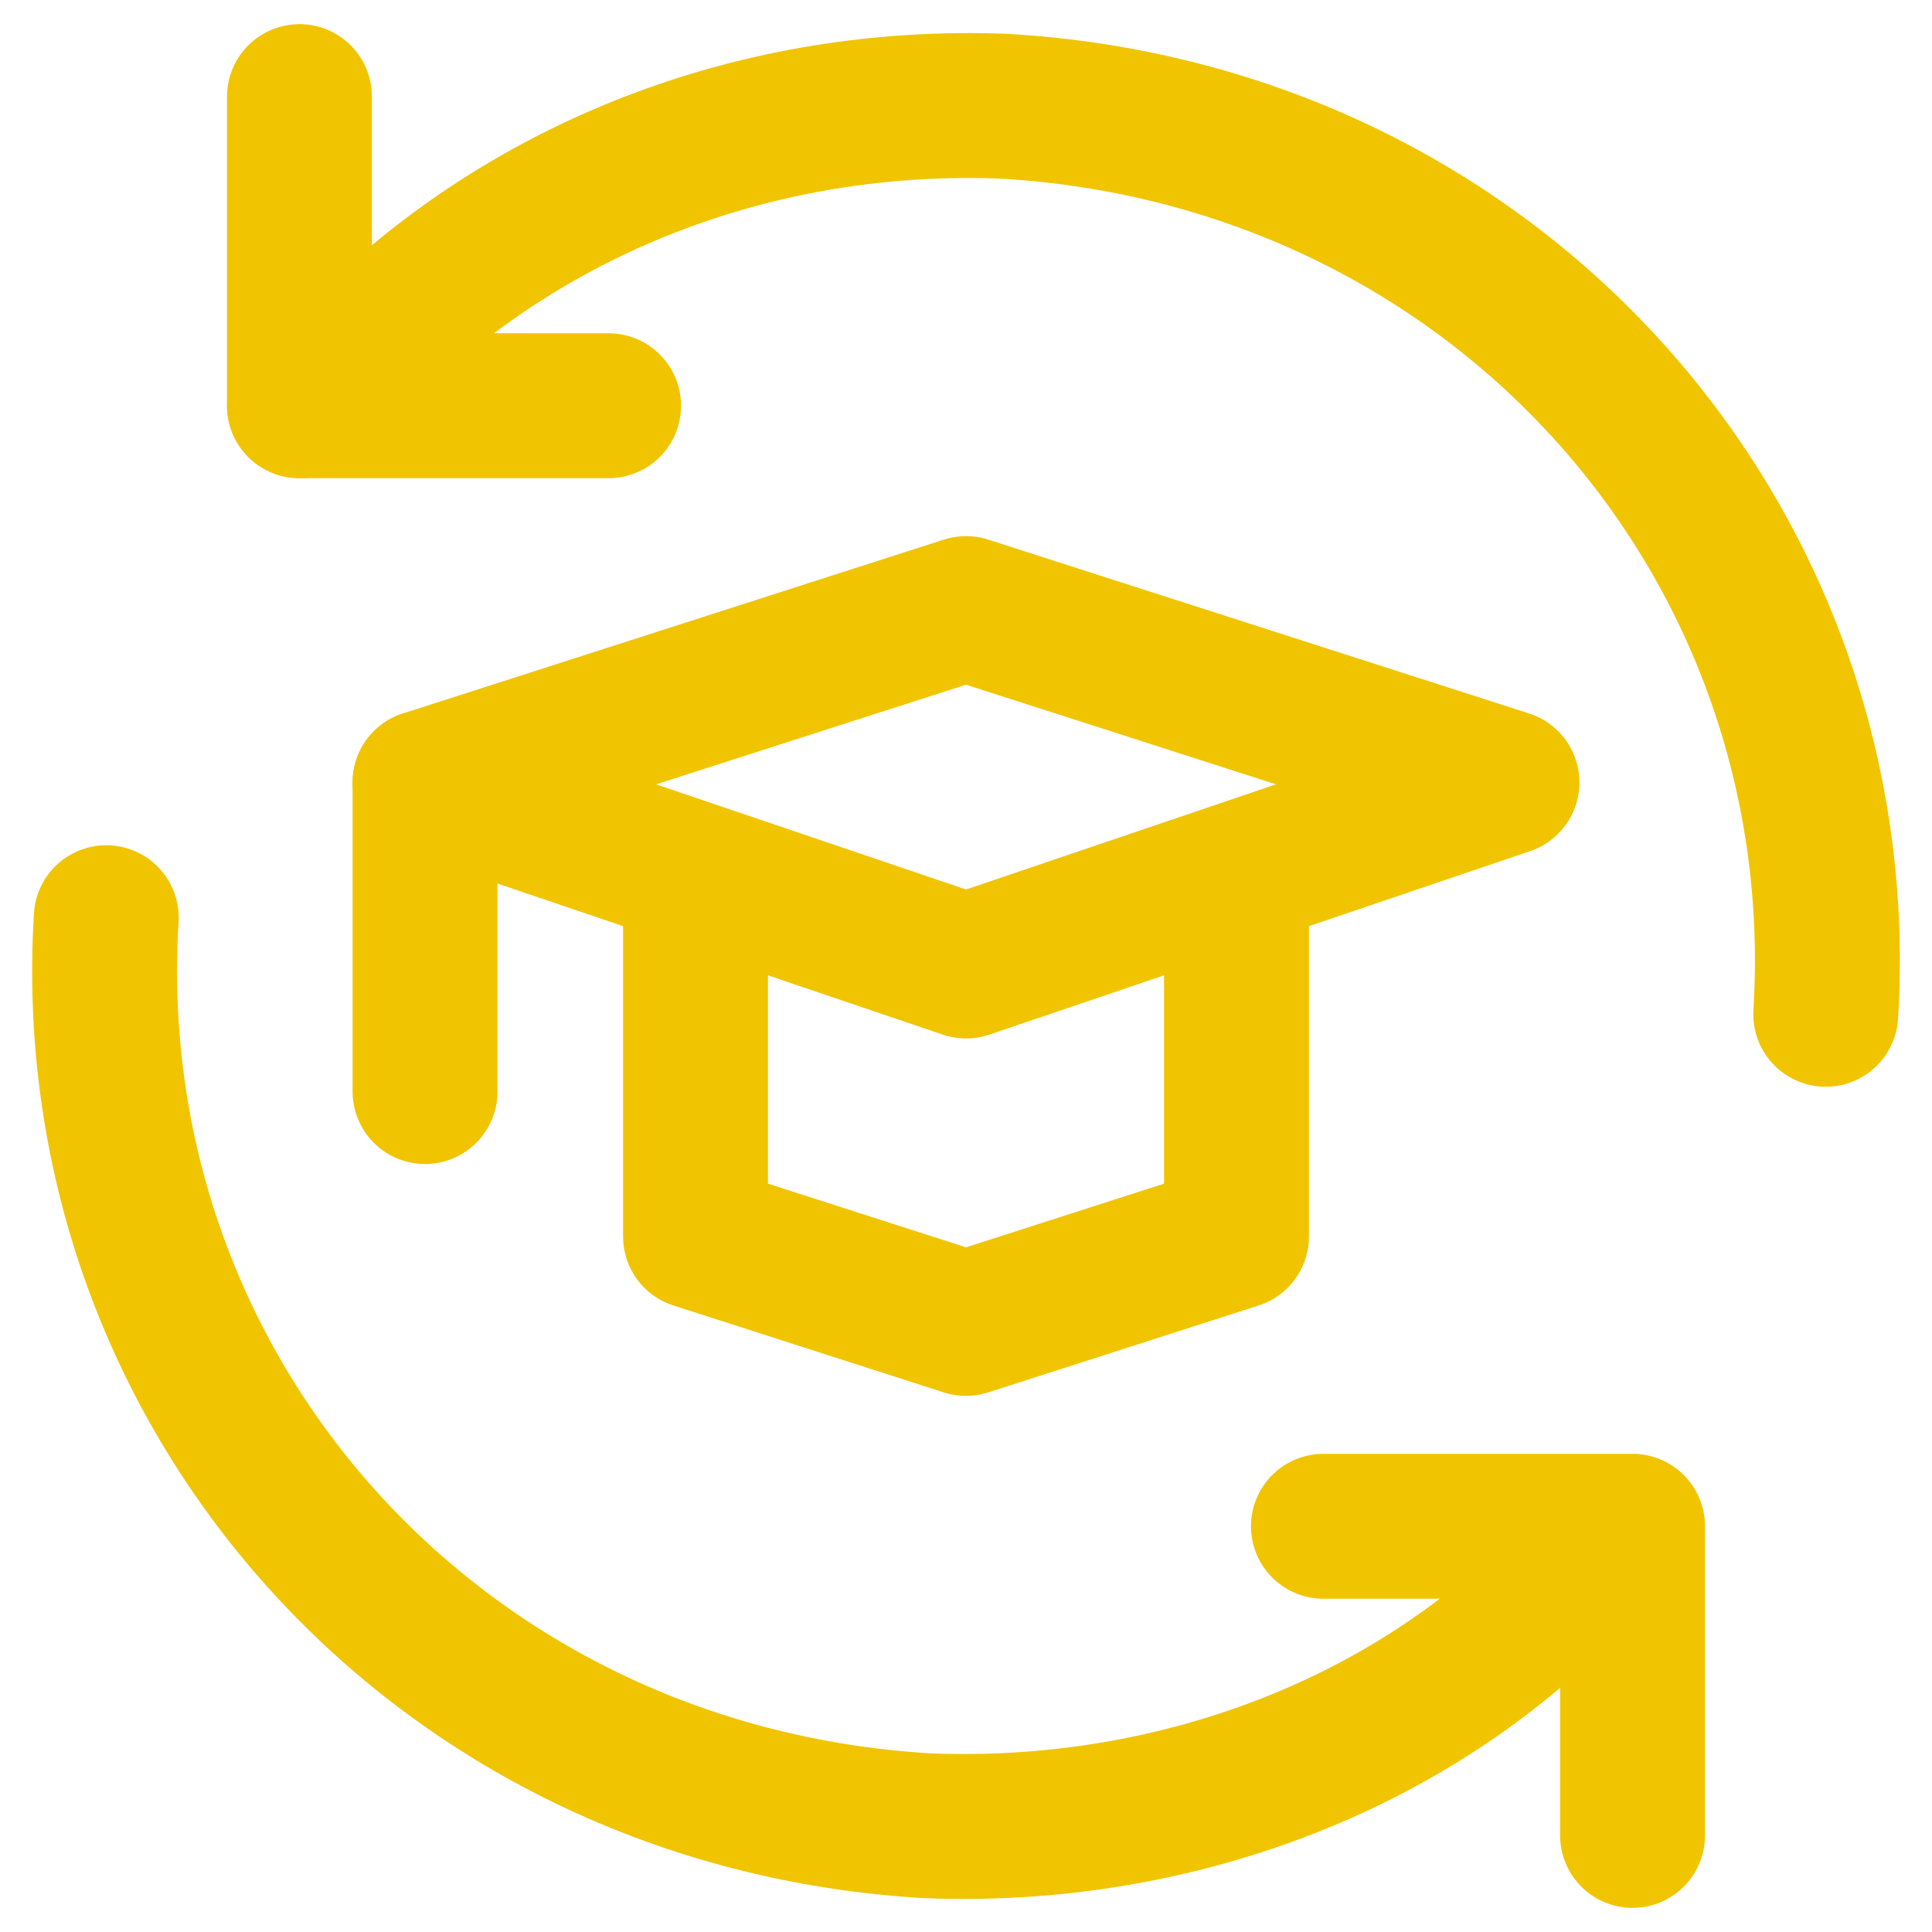
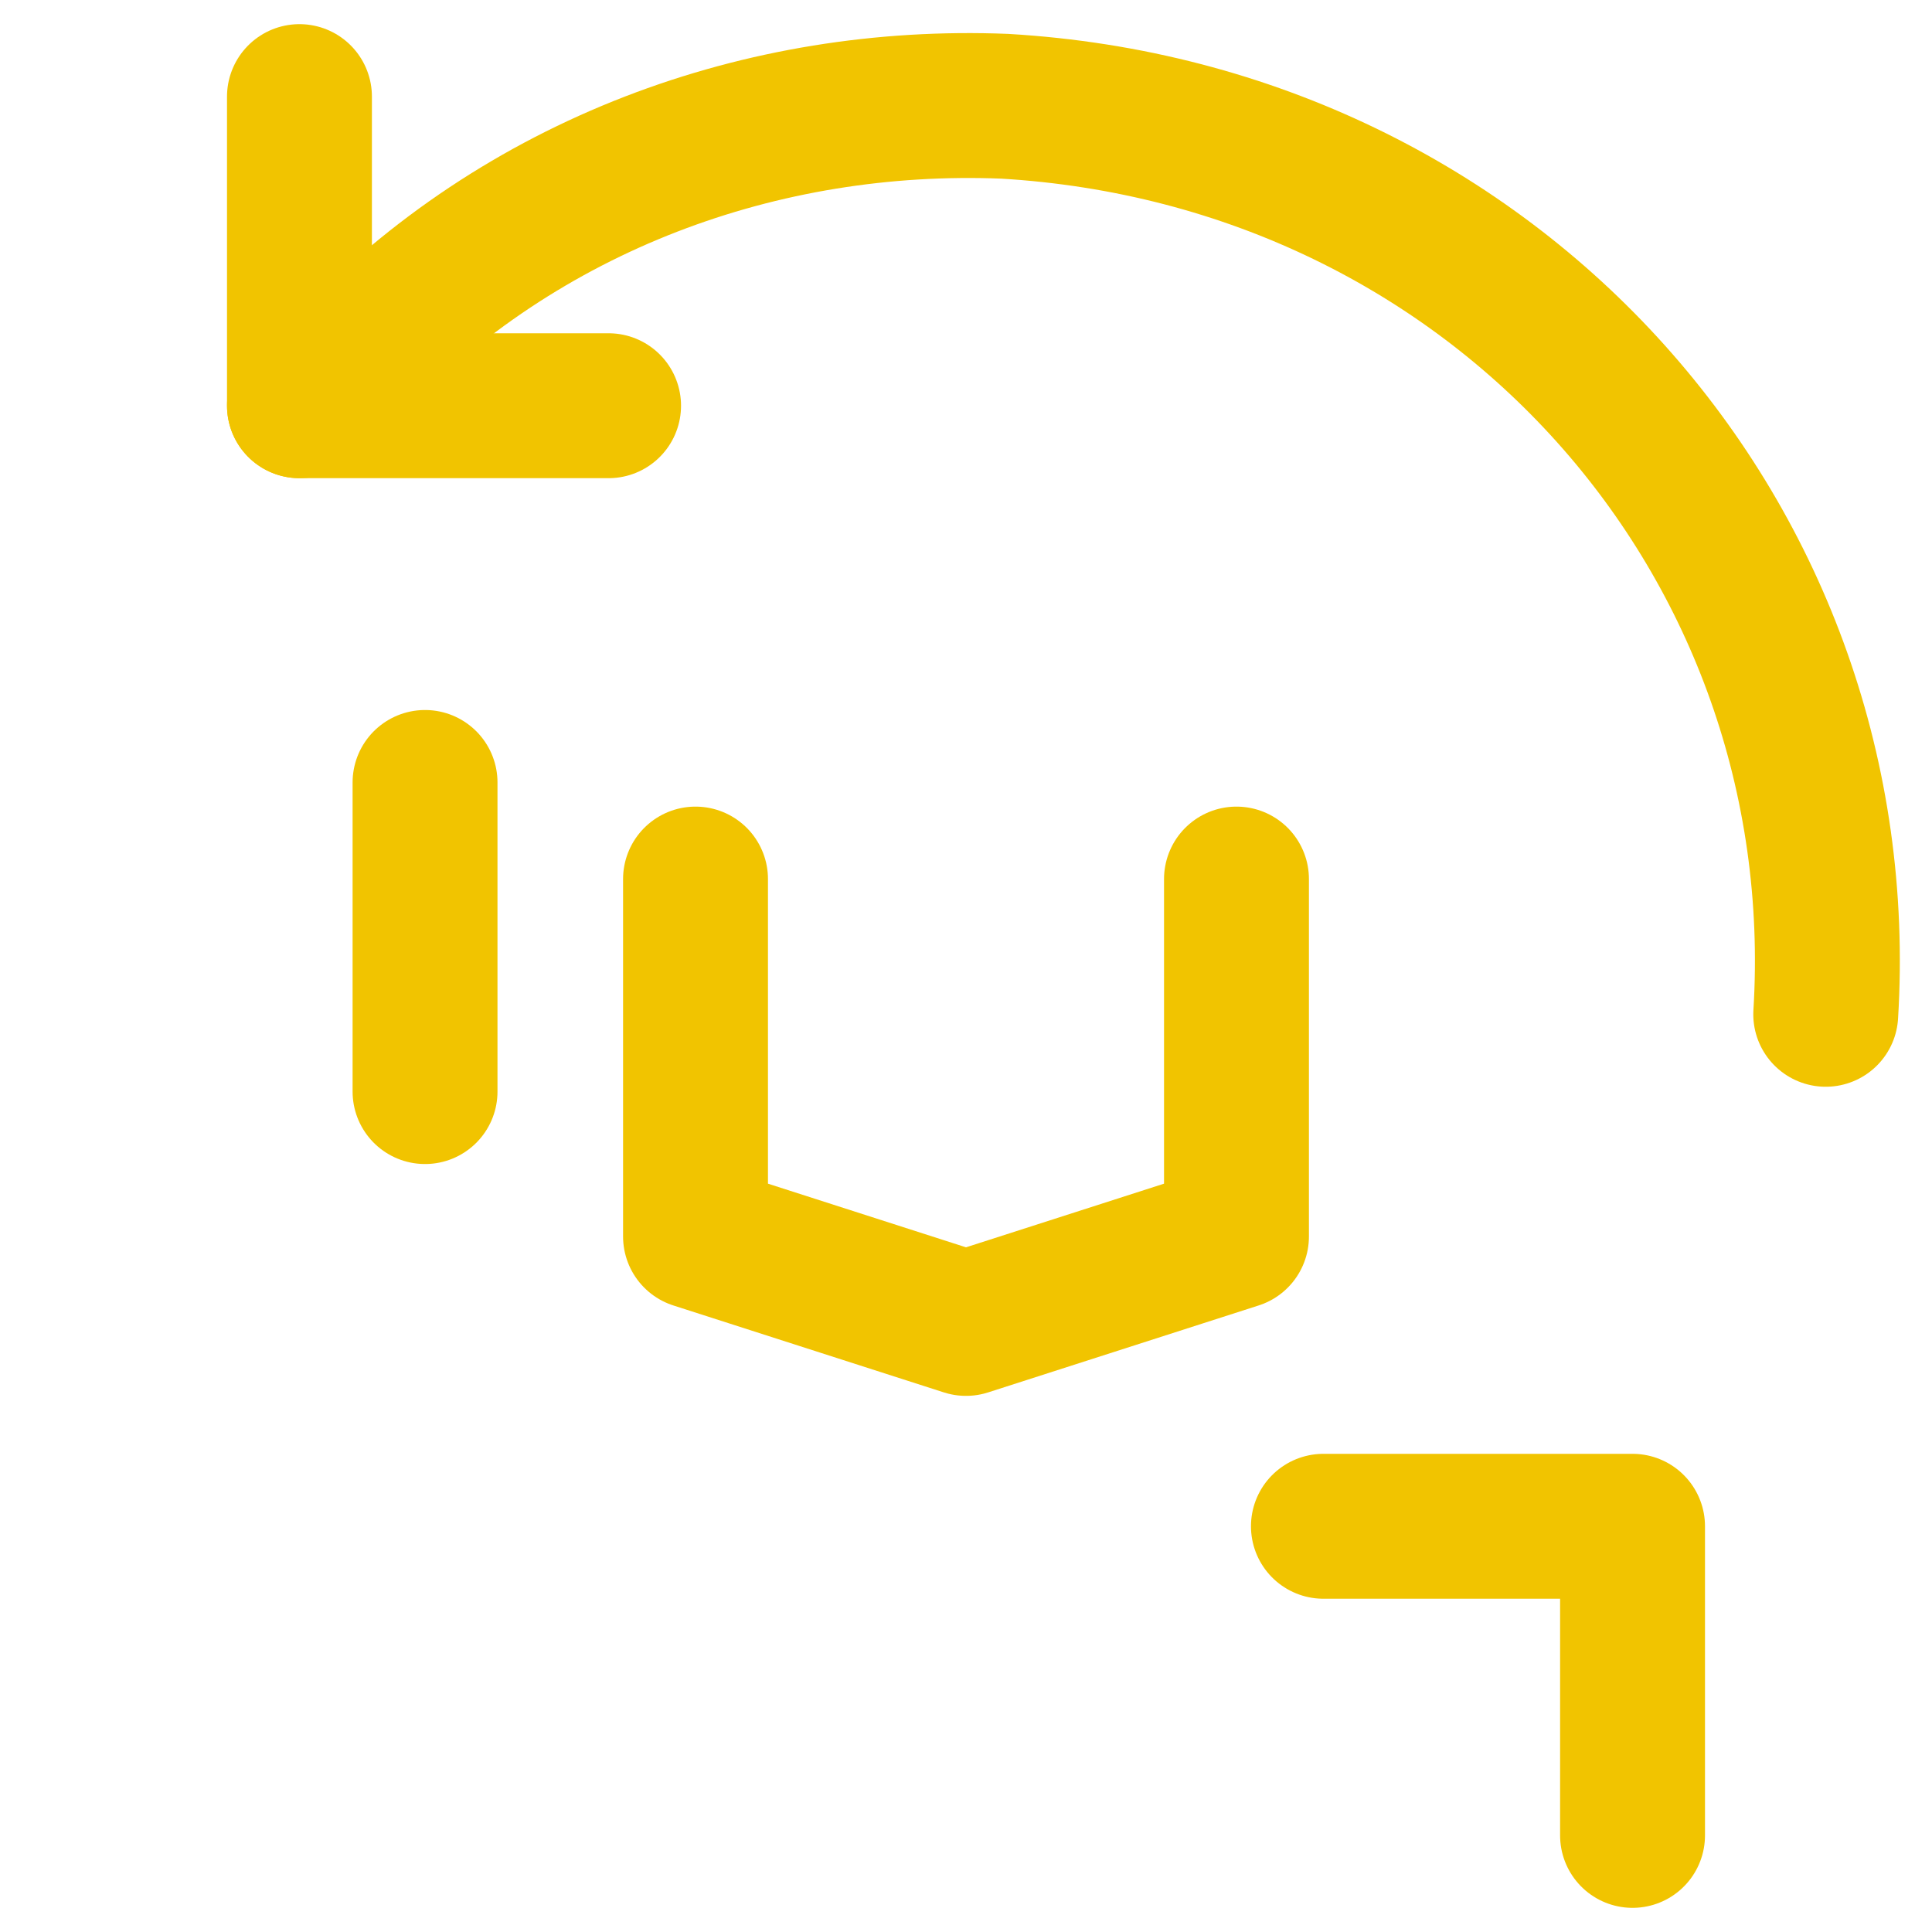
<svg xmlns="http://www.w3.org/2000/svg" version="1.1" id="Layer_1" x="0px" y="0px" viewBox="0 0 20 20" style="enable-background:new 0 0 20 20;" xml:space="preserve">
  <style type="text/css">
	.st0{fill:none;stroke:#F1C400;stroke-width:1.5;stroke-linecap:round;stroke-linejoin:round;stroke-miterlimit:3;}
</style>
  <polyline class="st0" points="12.8,9.1 12.8,12.8 10,13.7 7.2,12.8 7.2,9.1 " />
-   <polygon class="st0" points="15.6,8.1 10,6.3 4.4,8.1 10,10 " />
  <line class="st0" x1="4.4" y1="8.1" x2="4.4" y2="11.3" />
  <path class="st0" d="M18.9,10.5c0.3-4.9-3.4-9.1-8.5-9.4C7.9,1,5.4,1.9,3.6,3.8L3.1,4.2" />
-   <path class="st0" d="M1.1,9.5c-0.3,4.9,3.4,9.1,8.5,9.4c2.5,0.1,5-0.8,6.7-2.6" />
  <polyline class="st0" points="13.7,15.8 16.9,15.8 16.9,19 " />
  <polyline class="st0" points="6.3,4.2 3.1,4.2 3.1,1 " />
</svg>